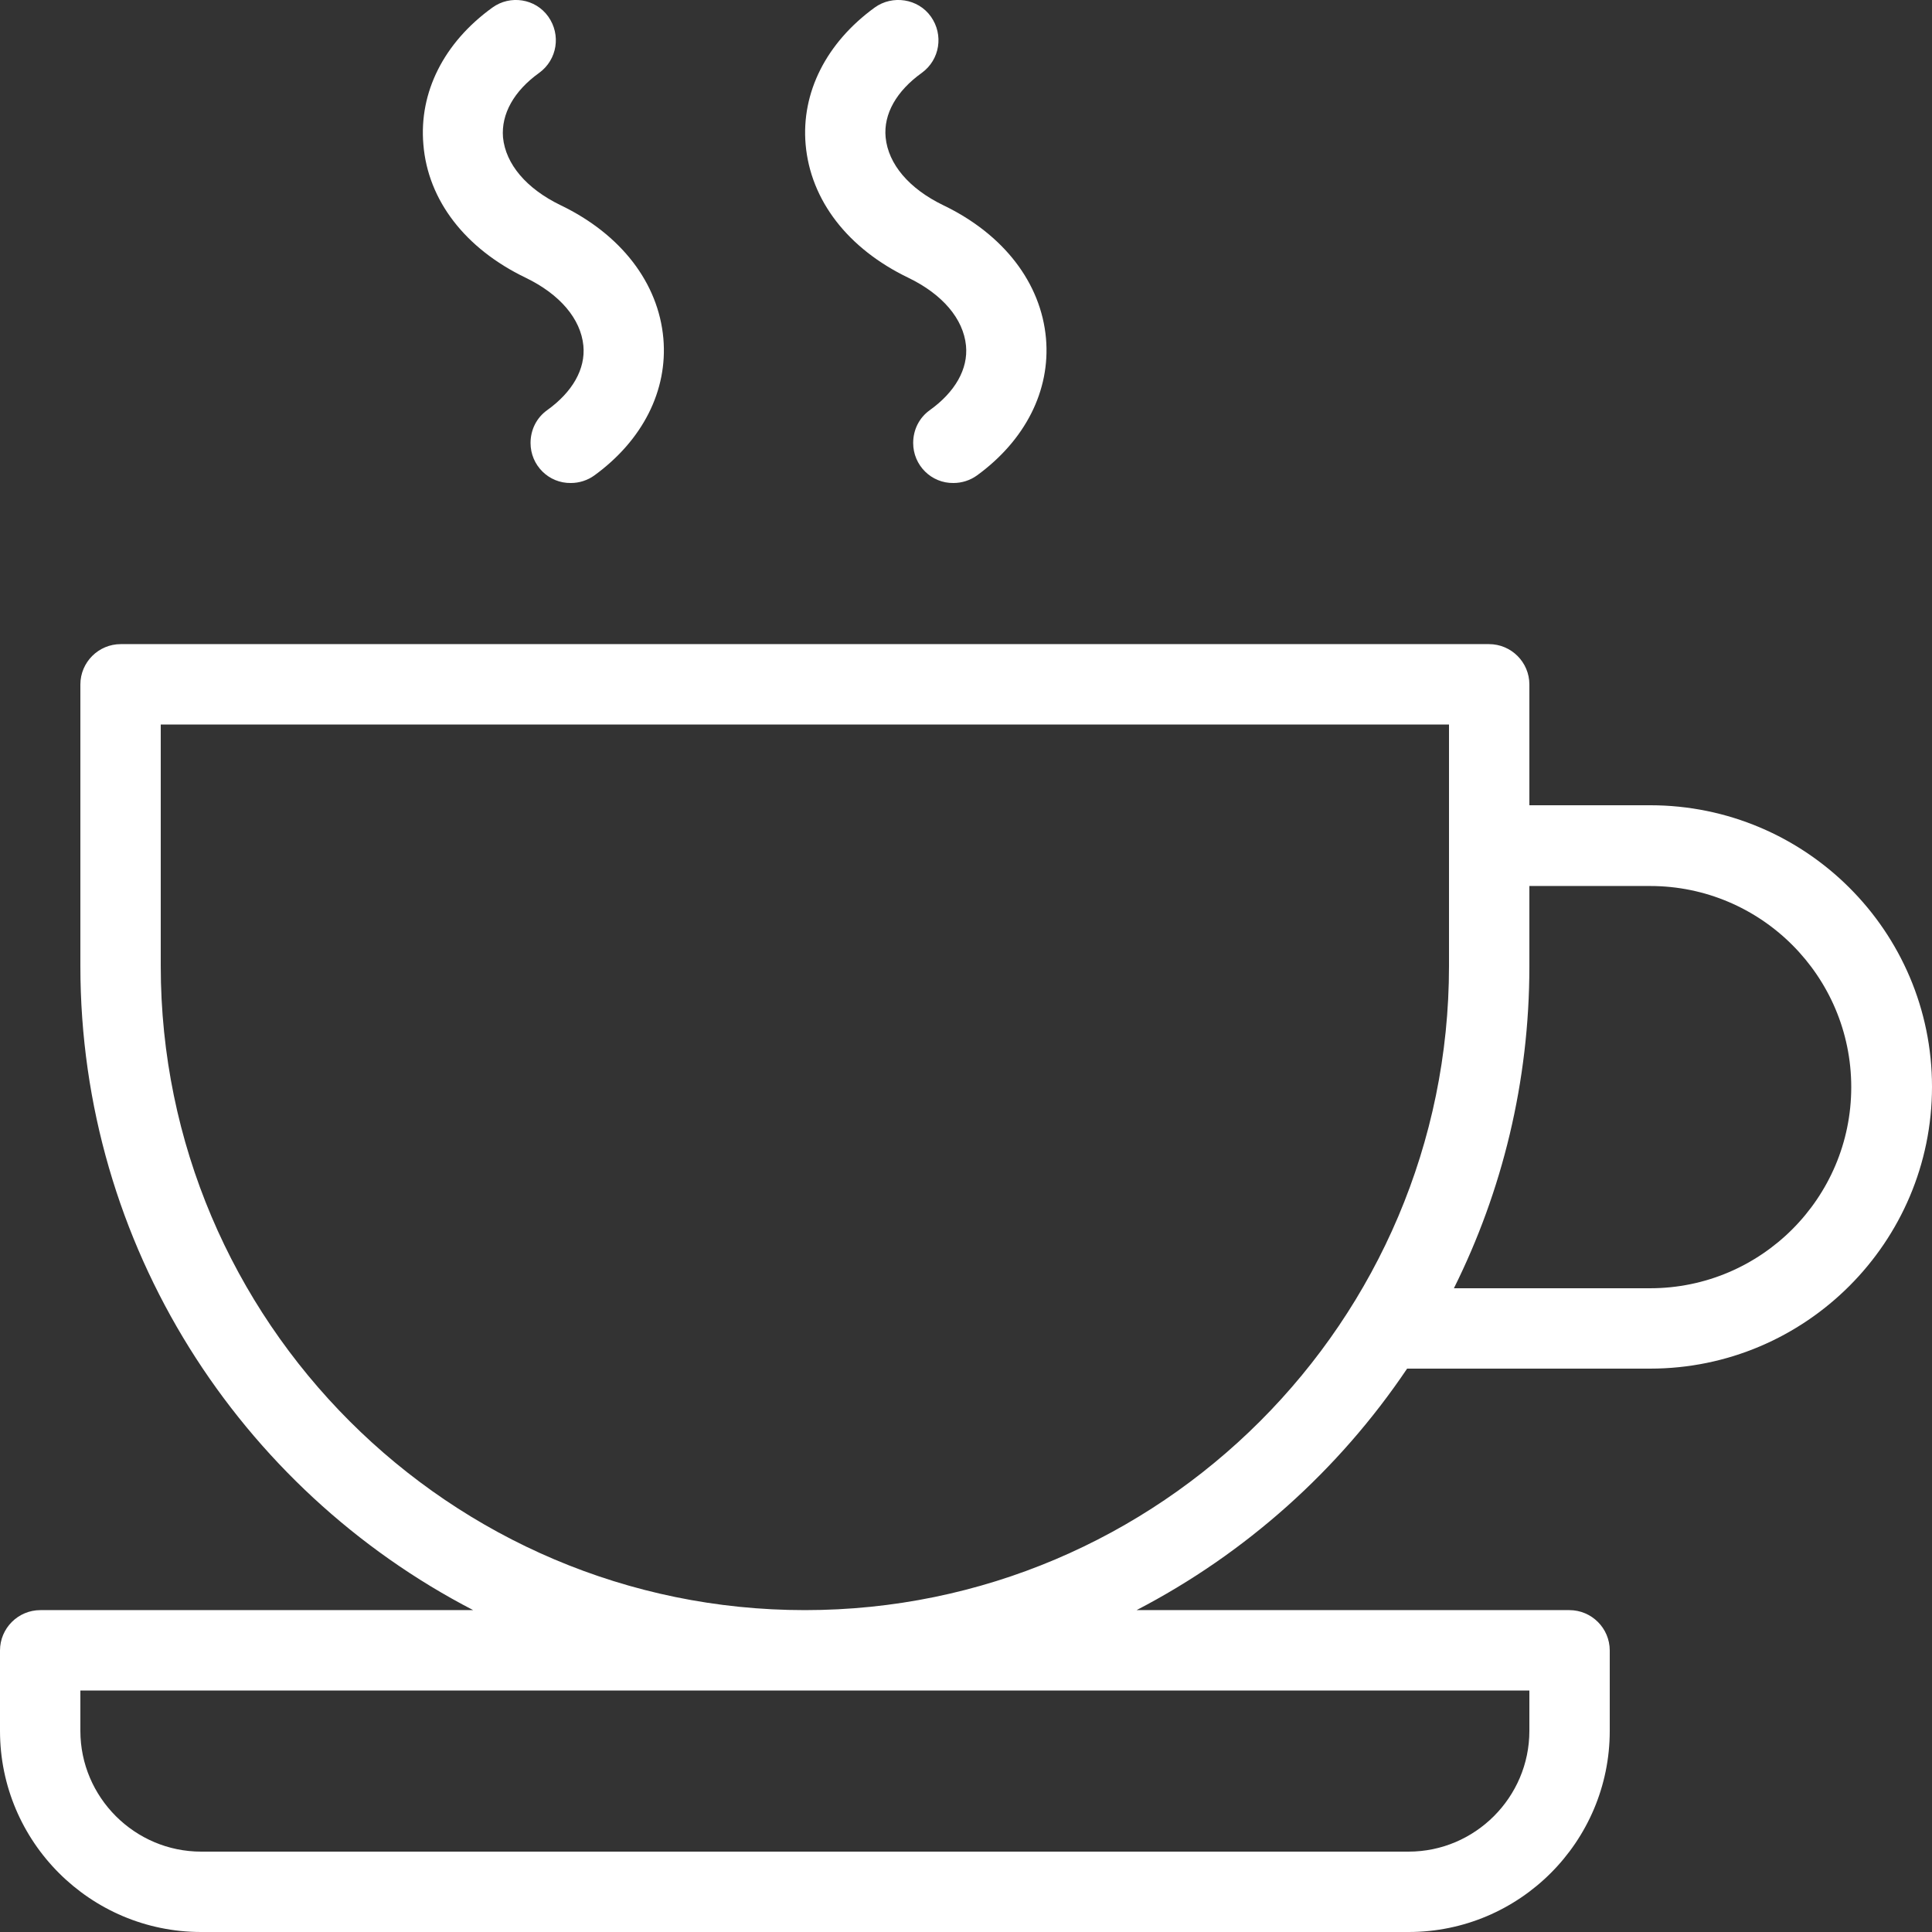
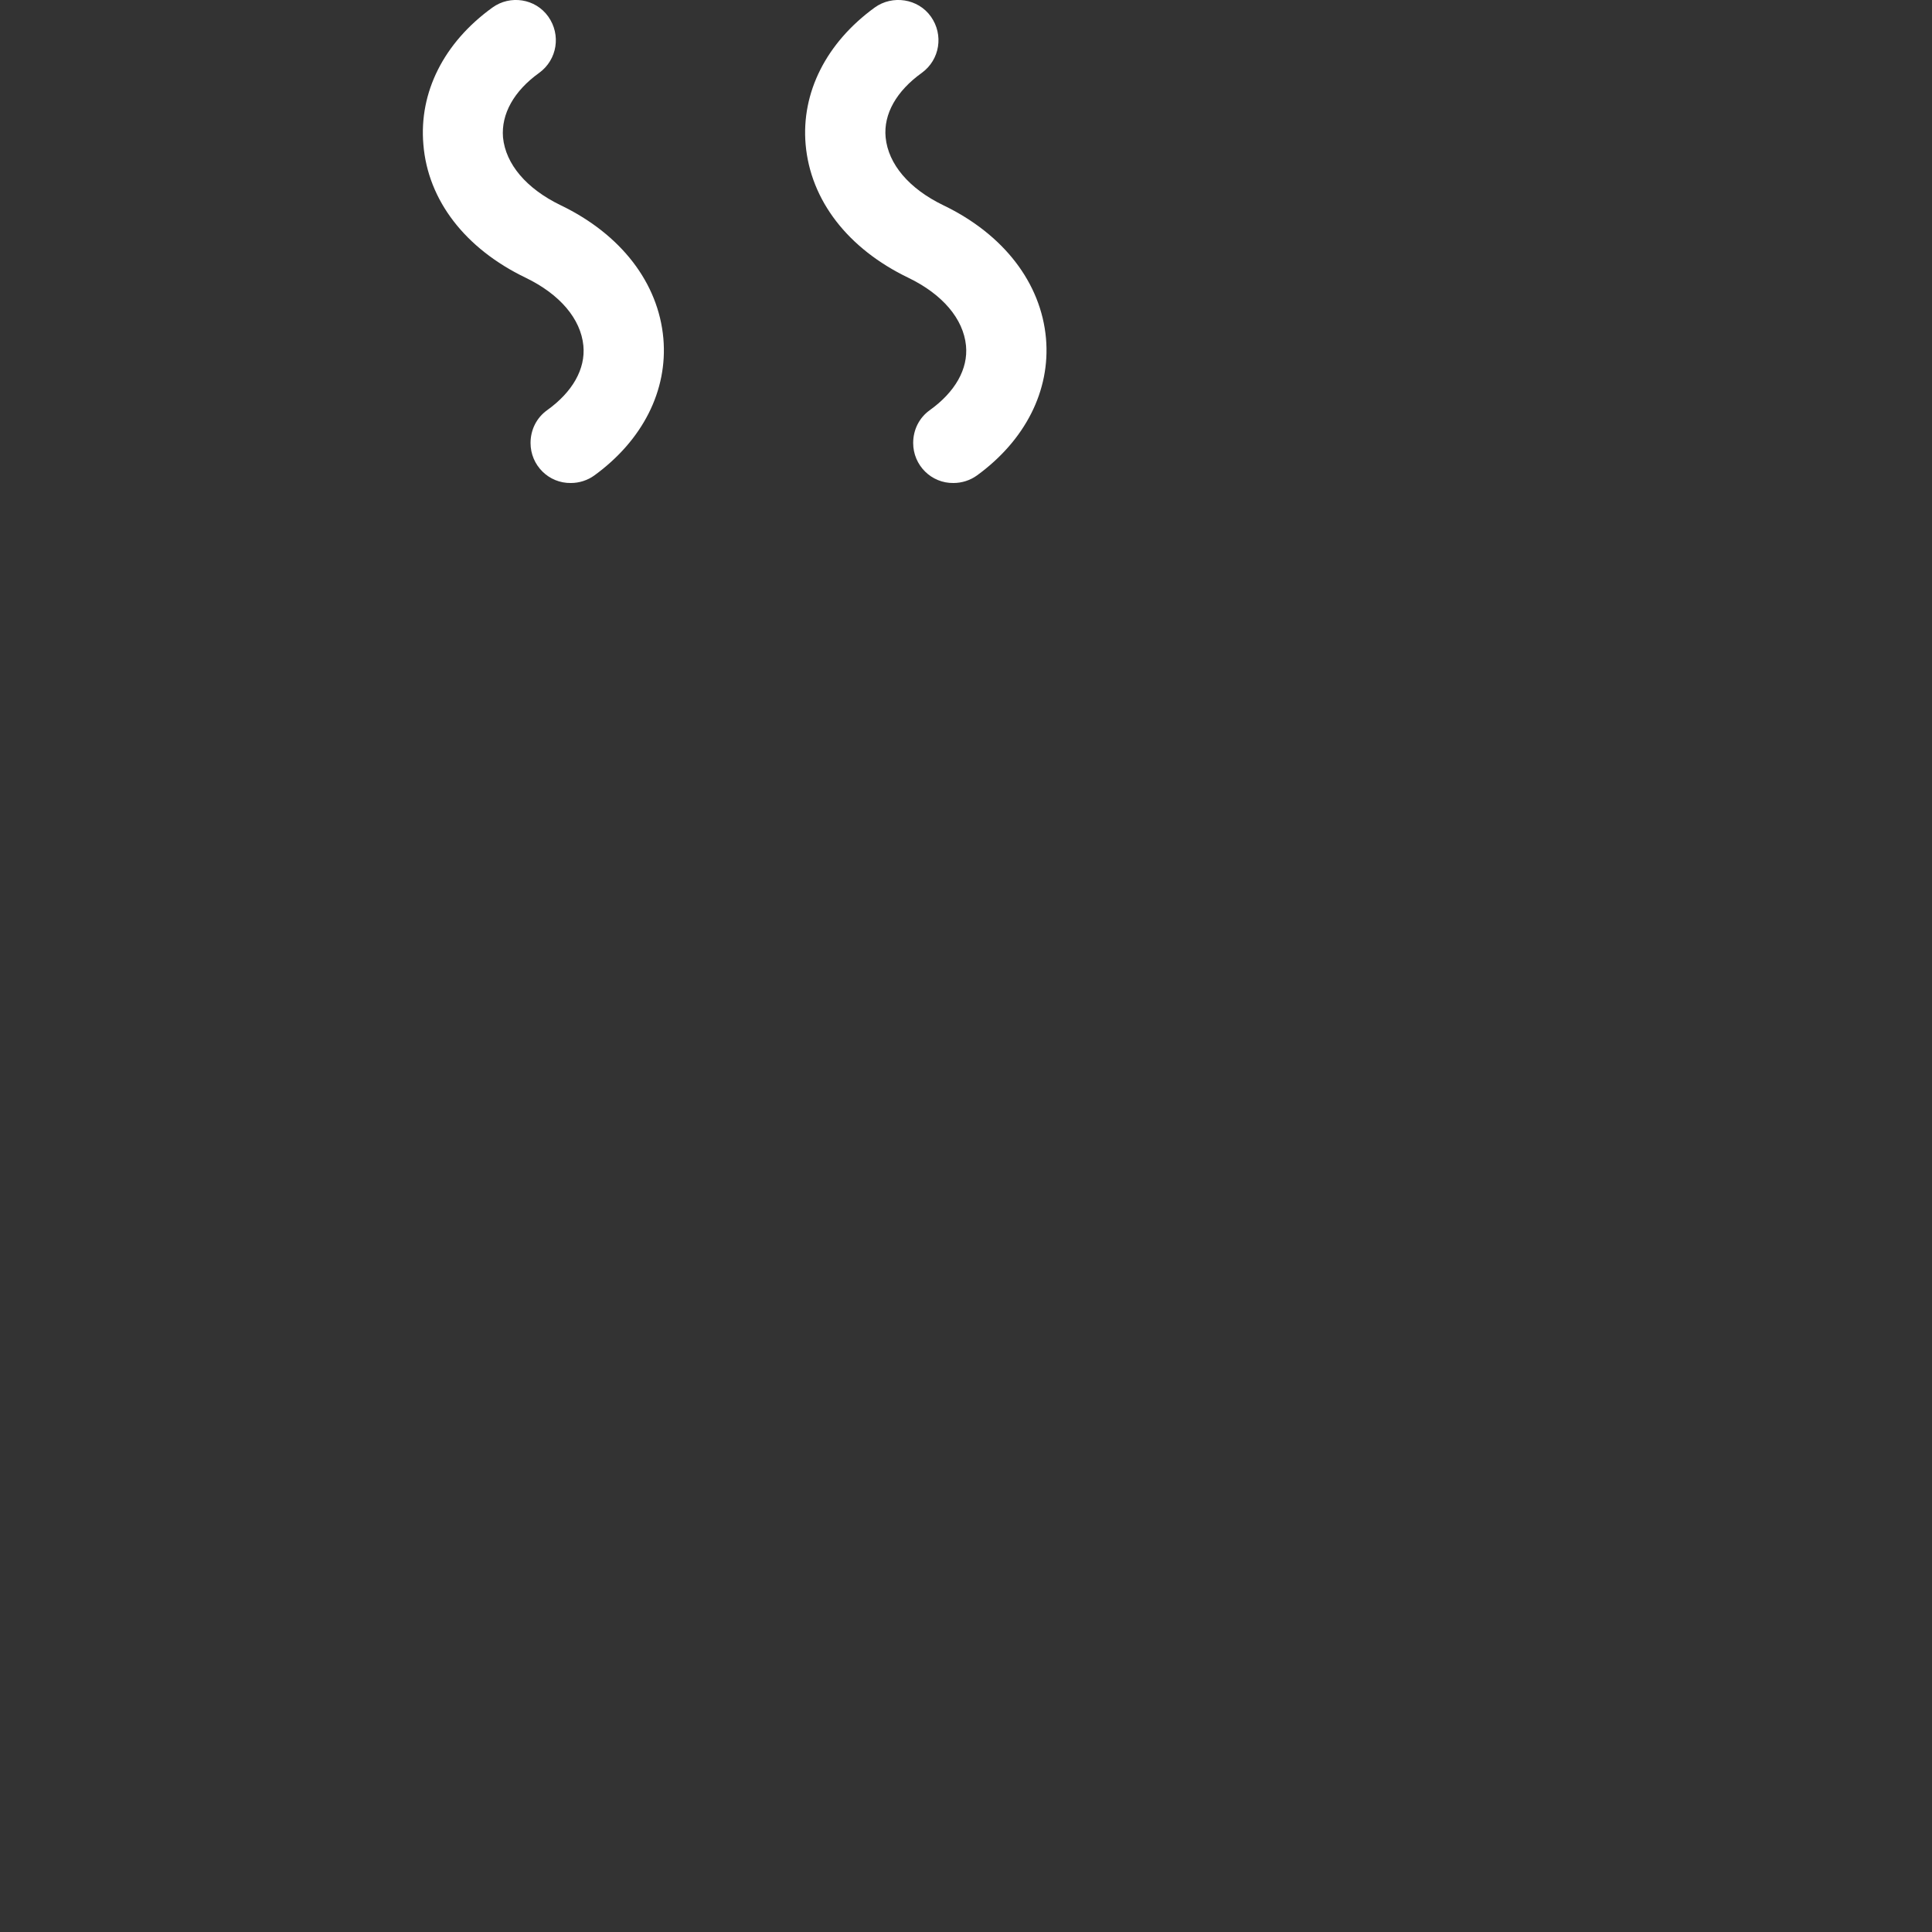
<svg xmlns="http://www.w3.org/2000/svg" version="1.1" id="Layer_1" x="0px" y="0px" width="512px" height="512px" viewBox="0 0 512 512" style="enable-background:new 0 0 512 512;" xml:space="preserve">
  <rect x="0" y="0" width="512" height="512" fill="#333333" stroke="none" />
  <style type="text/css">
	.st0{fill:#FFFFFF;}
</style>
  <g>
    <path class="st0" d="M240.7,73.6c9.1,4.4,14.6,10.9,15.3,18c0.6,6.2-2.9,12.3-9.6,17.1c-2.8,2-4.4,5.2-4.4,8.7   c0,5.9,4.8,10.7,10.7,10.6c2.2,0,4.4-0.7,6.2-2c12.8-9.3,19.5-22.5,18.3-36.3C275.9,75,266,62.1,250,54.4   c-9.1-4.4-14.6-10.9-15.3-18c-0.6-6.2,2.9-12.3,9.6-17.1c4.8-3.5,5.8-10.1,2.4-14.9S236.5-1.4,231.8,2   c-12.8,9.3-19.5,22.5-18.3,36.3C214.8,53.1,224.7,65.9,240.7,73.6z" />
-     <path class="st0" d="M437.3,213.4h-32v-32c0-5.9-4.8-10.7-10.7-10.7H32c-5.9,0-10.7,4.8-10.7,10.7V256   c0,74.2,42.3,138.7,104.1,170.7H10.7c-5.9,0-10.7,4.8-10.7,10.7v21.3C0,488.1,23.9,512,53.3,512h320c29.4,0,53.3-23.9,53.3-53.3   v-21.3c0-5.9-4.8-10.7-10.7-10.7H301.2c28.9-15,53.6-37.1,71.7-64h64.4c41.2,0,74.7-33.5,74.7-74.7S478.5,213.4,437.3,213.4z    M405.3,448v10.7c0,17.6-14.4,32-32,32h-320c-17.6,0-32-14.4-32-32V448H405.3z M213.3,426.7c-94.1,0-170.7-76.6-170.7-170.7v-64   H384v64C384,350.1,307.4,426.7,213.3,426.7z M437.3,341.4h-52c12.8-25.7,20-54.7,20-85.3v-21.3h32c29.4,0,53.3,23.9,53.3,53.3   S466.7,341.4,437.3,341.4z" />
    <path class="st0" d="M139.3,73.6c9.1,4.4,14.6,10.9,15.3,18c0.6,6.2-2.9,12.3-9.6,17.1c-2.8,2-4.4,5.2-4.4,8.7   c0,5.9,4.8,10.7,10.7,10.6c2.2,0,4.4-0.7,6.2-2c12.8-9.3,19.5-22.5,18.3-36.3c-1.3-14.7-11.2-27.6-27.2-35.3   c-9.1-4.4-14.6-10.9-15.3-18c-0.5-6.2,2.9-12.3,9.6-17.1c4.8-3.5,5.8-10.1,2.4-14.9S135.2-1.4,130.5,2   c-12.9,9.3-19.5,22.5-18.3,36.3C113.4,53.1,123.3,65.9,139.3,73.6z" />
  </g>
</svg>